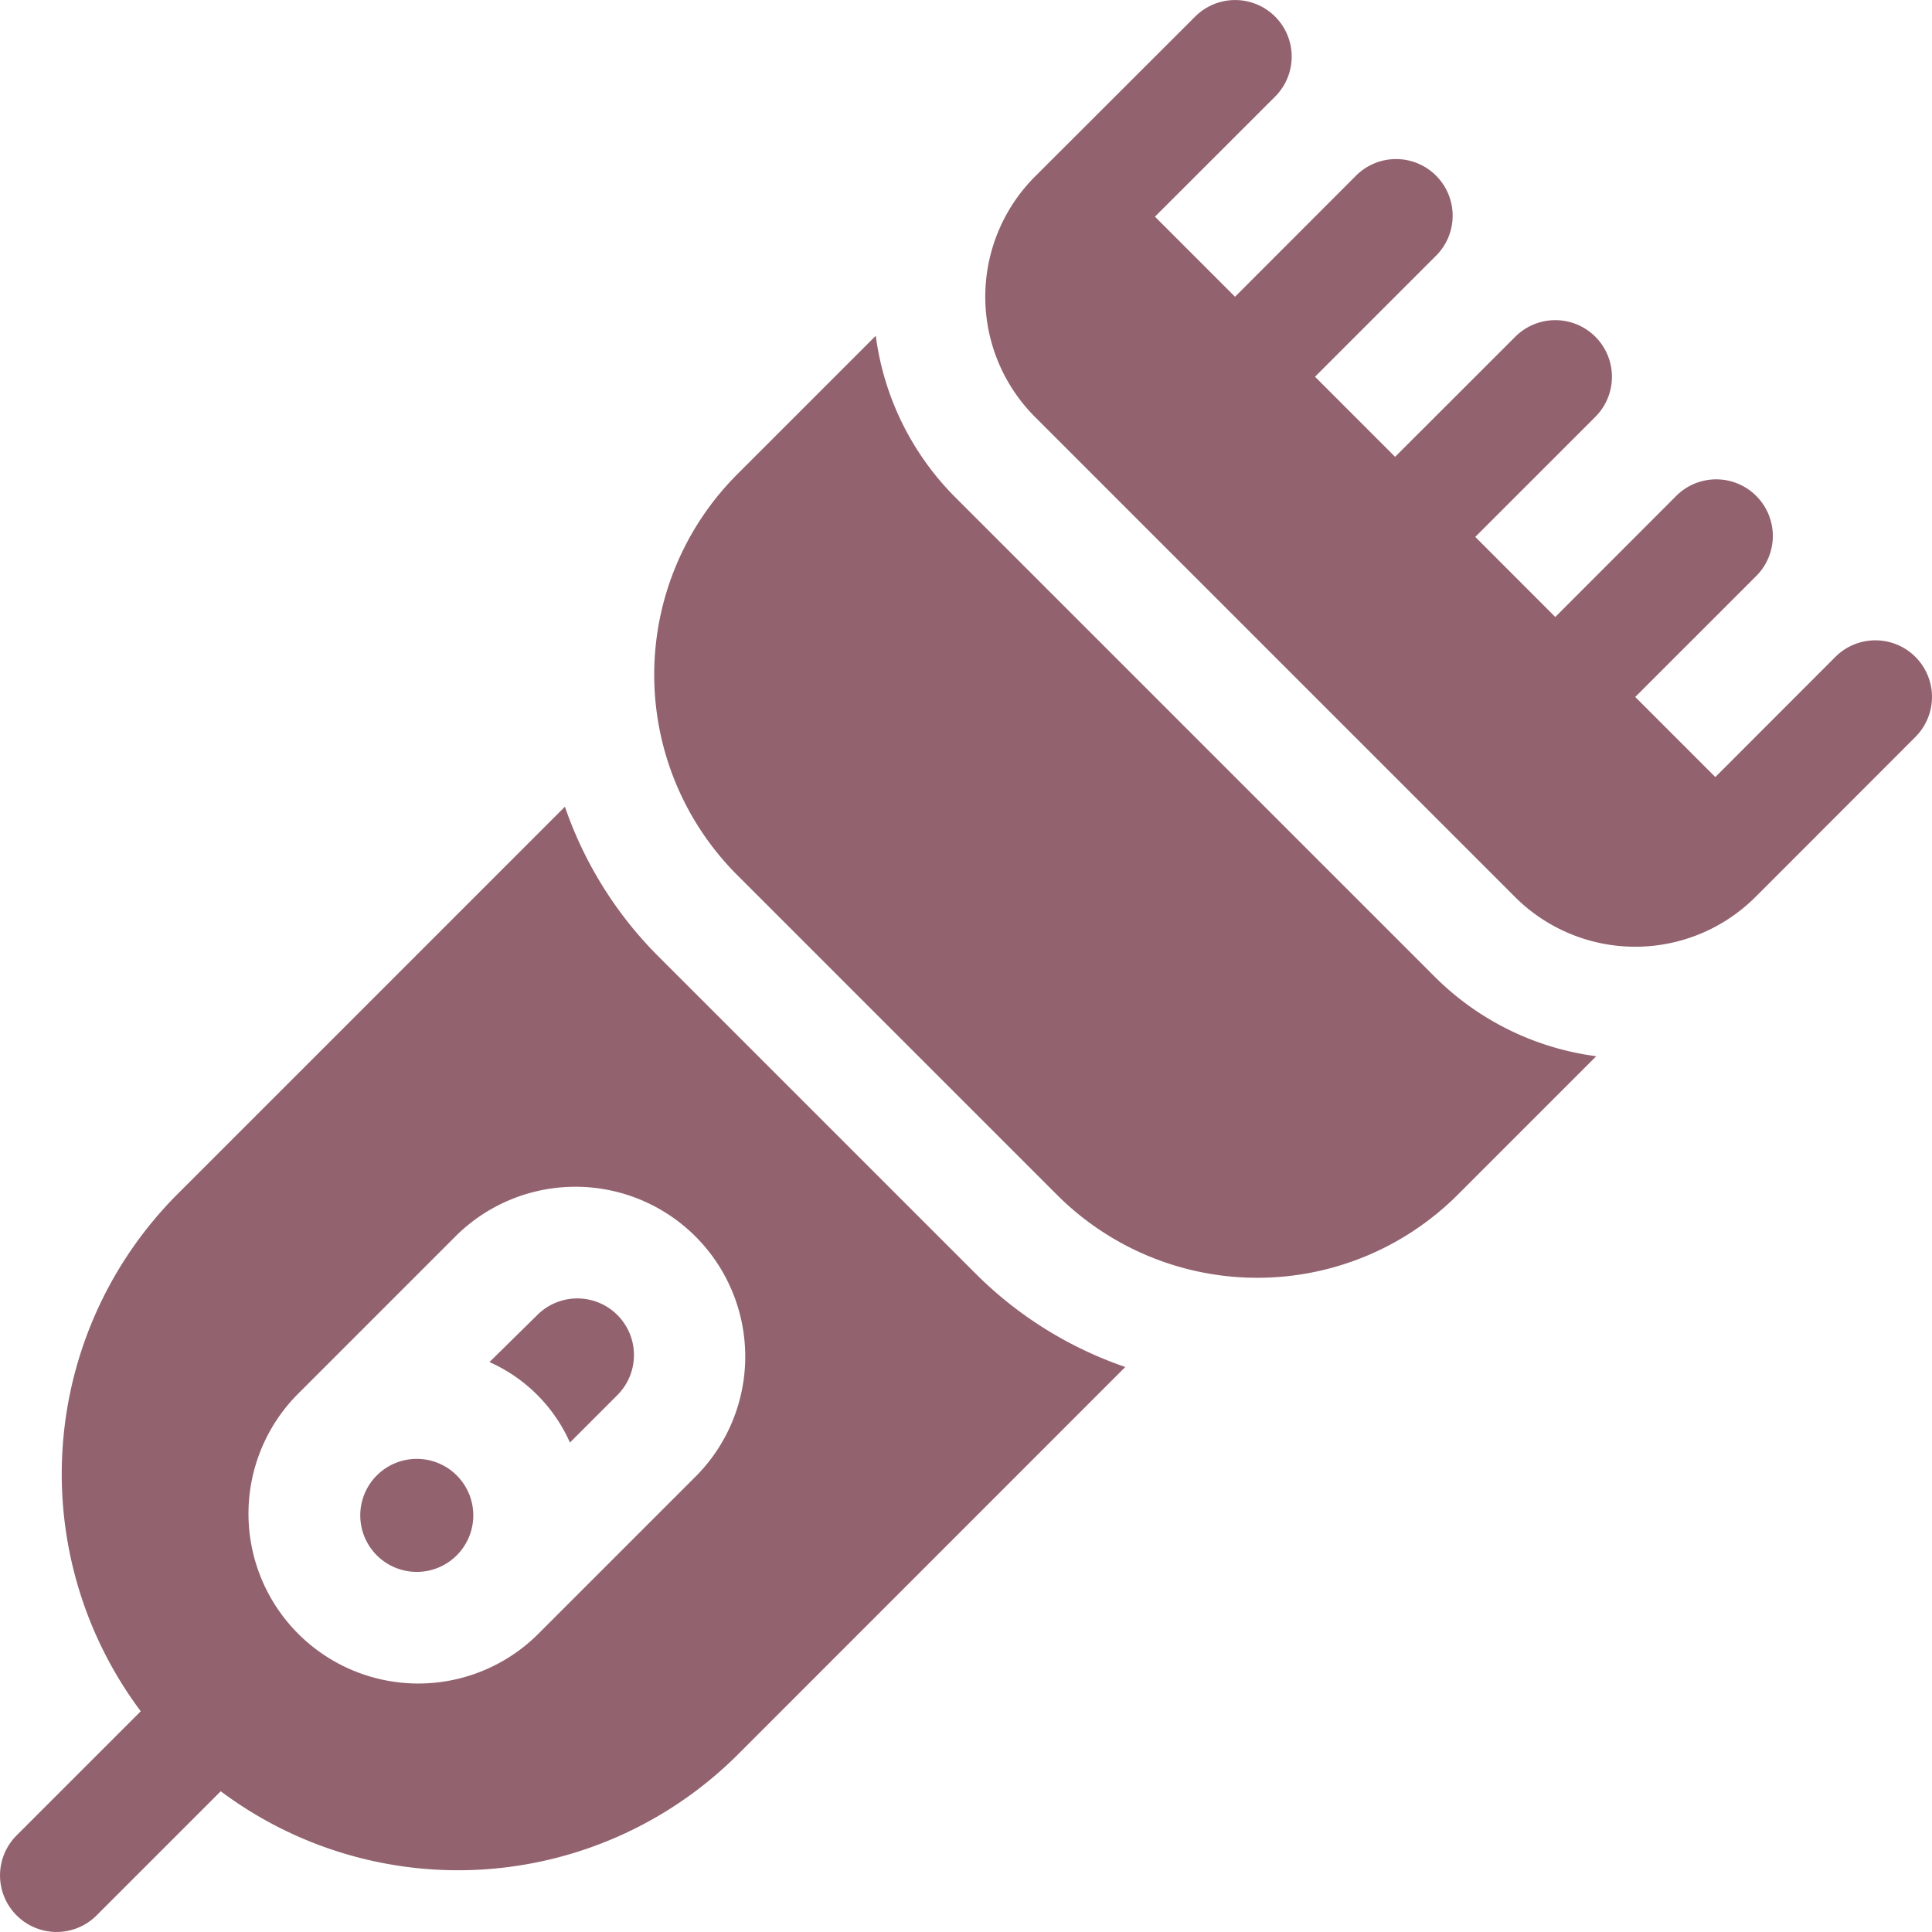
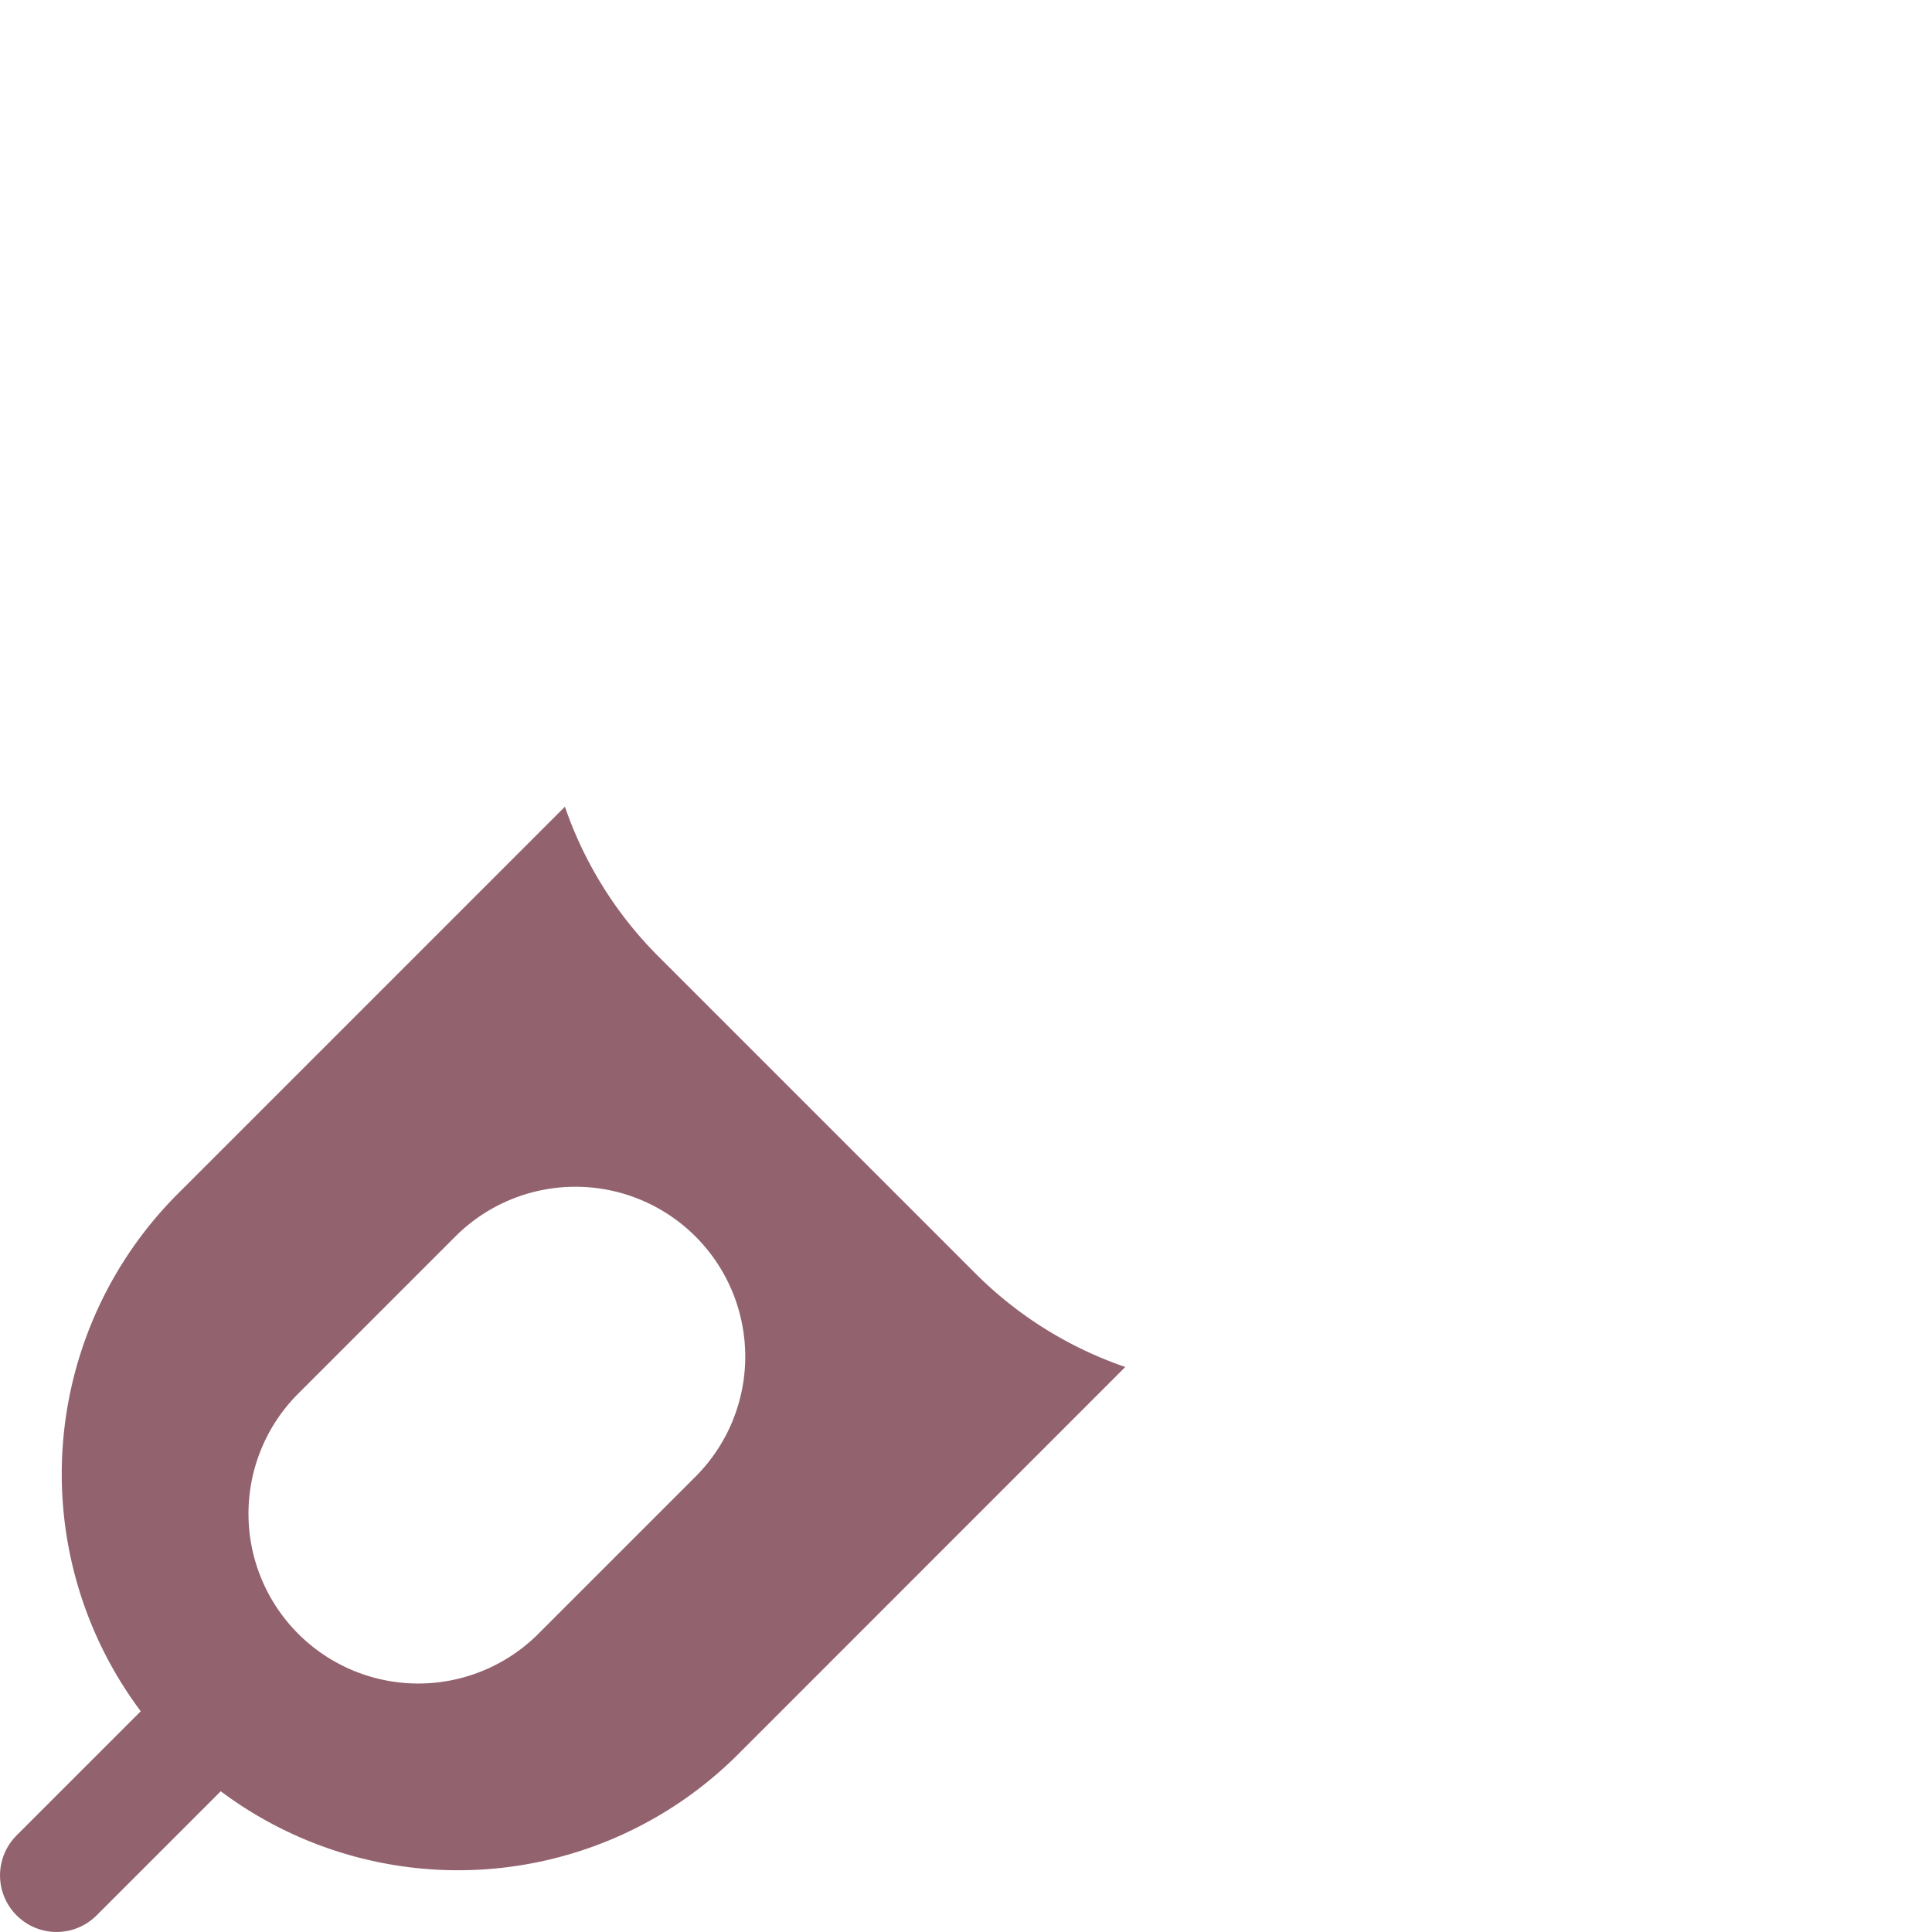
<svg xmlns="http://www.w3.org/2000/svg" viewBox="0 0 200 200">
  <defs>
    <style>.cls-1{fill:#92626f;}</style>
  </defs>
  <title>Ресурс 39</title>
  <g id="Слой_2" data-name="Слой 2">
    <g id="Слой_1-2" data-name="Слой 1">
-       <path class="cls-1" d="M190,68,177.57,80.44l-8.29-8.29,12.43-12.43a5.86,5.86,0,1,0-8.29-8.28L161,63.87l-8.28-8.29,12.43-12.43a5.86,5.86,0,1,0-8.29-8.29L144.42,47.29,136.13,39l12.43-12.43a5.86,5.86,0,1,0-8.28-8.29L127.85,30.72l-8.29-8.29L132,10a5.85,5.85,0,0,0-8.28-8.28L107.13,18.29a17.61,17.61,0,0,0,0,24.86l49.72,49.72a17.61,17.61,0,0,0,24.86,0l16.57-16.58A5.85,5.85,0,0,0,190,68Z" />
-       <path class="cls-1" d="M98.85,51.44a29,29,0,0,1-8.19-16.68L76.29,49.13a29.33,29.33,0,0,0,0,41.43l33.15,33.15a29.33,29.33,0,0,0,41.43,0l14.37-14.37a29,29,0,0,1-16.68-8.19Z" />
-       <path class="cls-1" d="M47.29,161A5.85,5.85,0,1,0,39,161,5.85,5.85,0,0,0,47.29,161Z" />
-       <path class="cls-1" d="M59,149.33l4.91-4.91a5.86,5.86,0,1,0-8.29-8.29L50.67,141A16.42,16.42,0,0,1,59,149.33Z" />
      <path class="cls-1" d="M1.72,198.28a5.85,5.85,0,0,0,8.28,0l12.85-12.85a41,41,0,0,0,53.45-3.72l40.19-40.2A40.52,40.52,0,0,1,101.15,132L68,98.85a40.52,40.52,0,0,1-9.52-15.34L18.29,123.7a41,41,0,0,0-3.72,53.45L1.72,190a5.85,5.85,0,0,0,0,8.28Zm29-53.86,16.57-16.57a17.58,17.58,0,0,1,24.86,24.86L55.58,169.28a17.58,17.58,0,0,1-24.86-24.86Z" />
    </g>
  </g>
</svg>